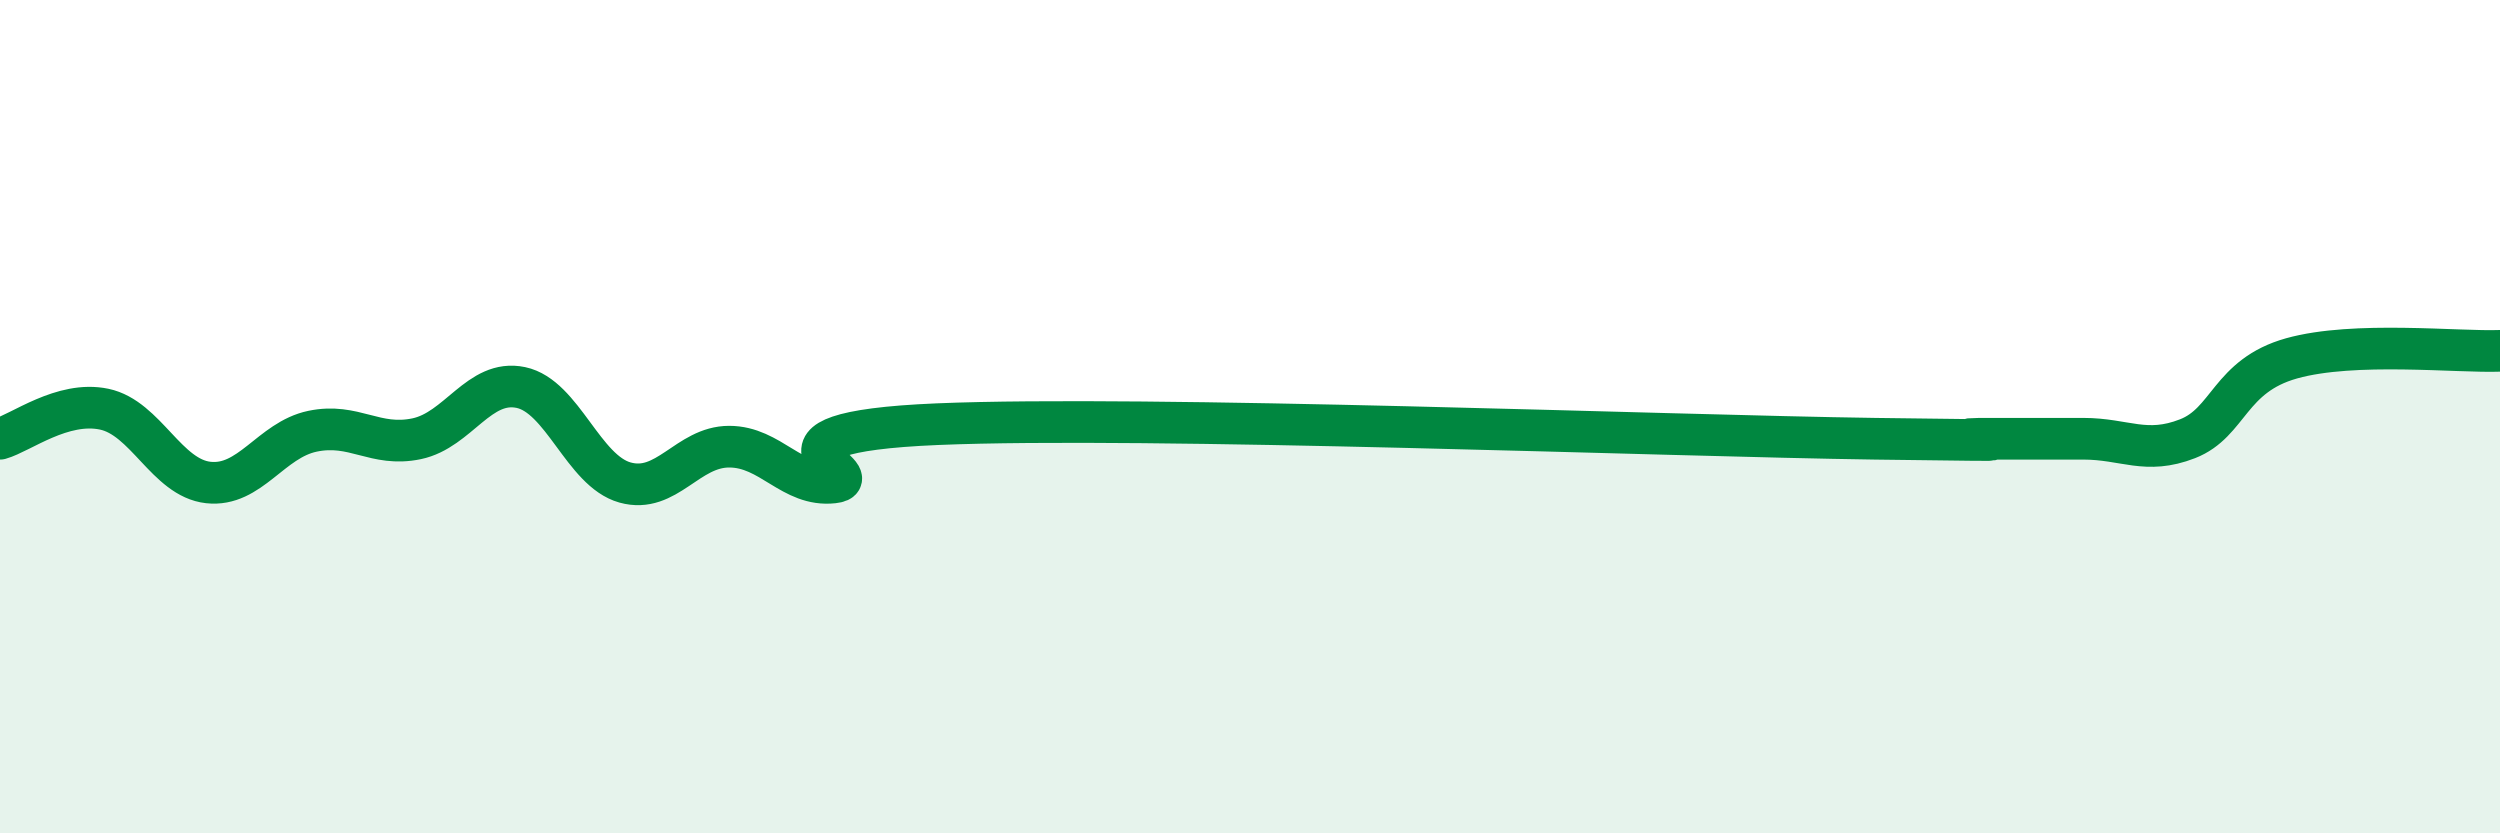
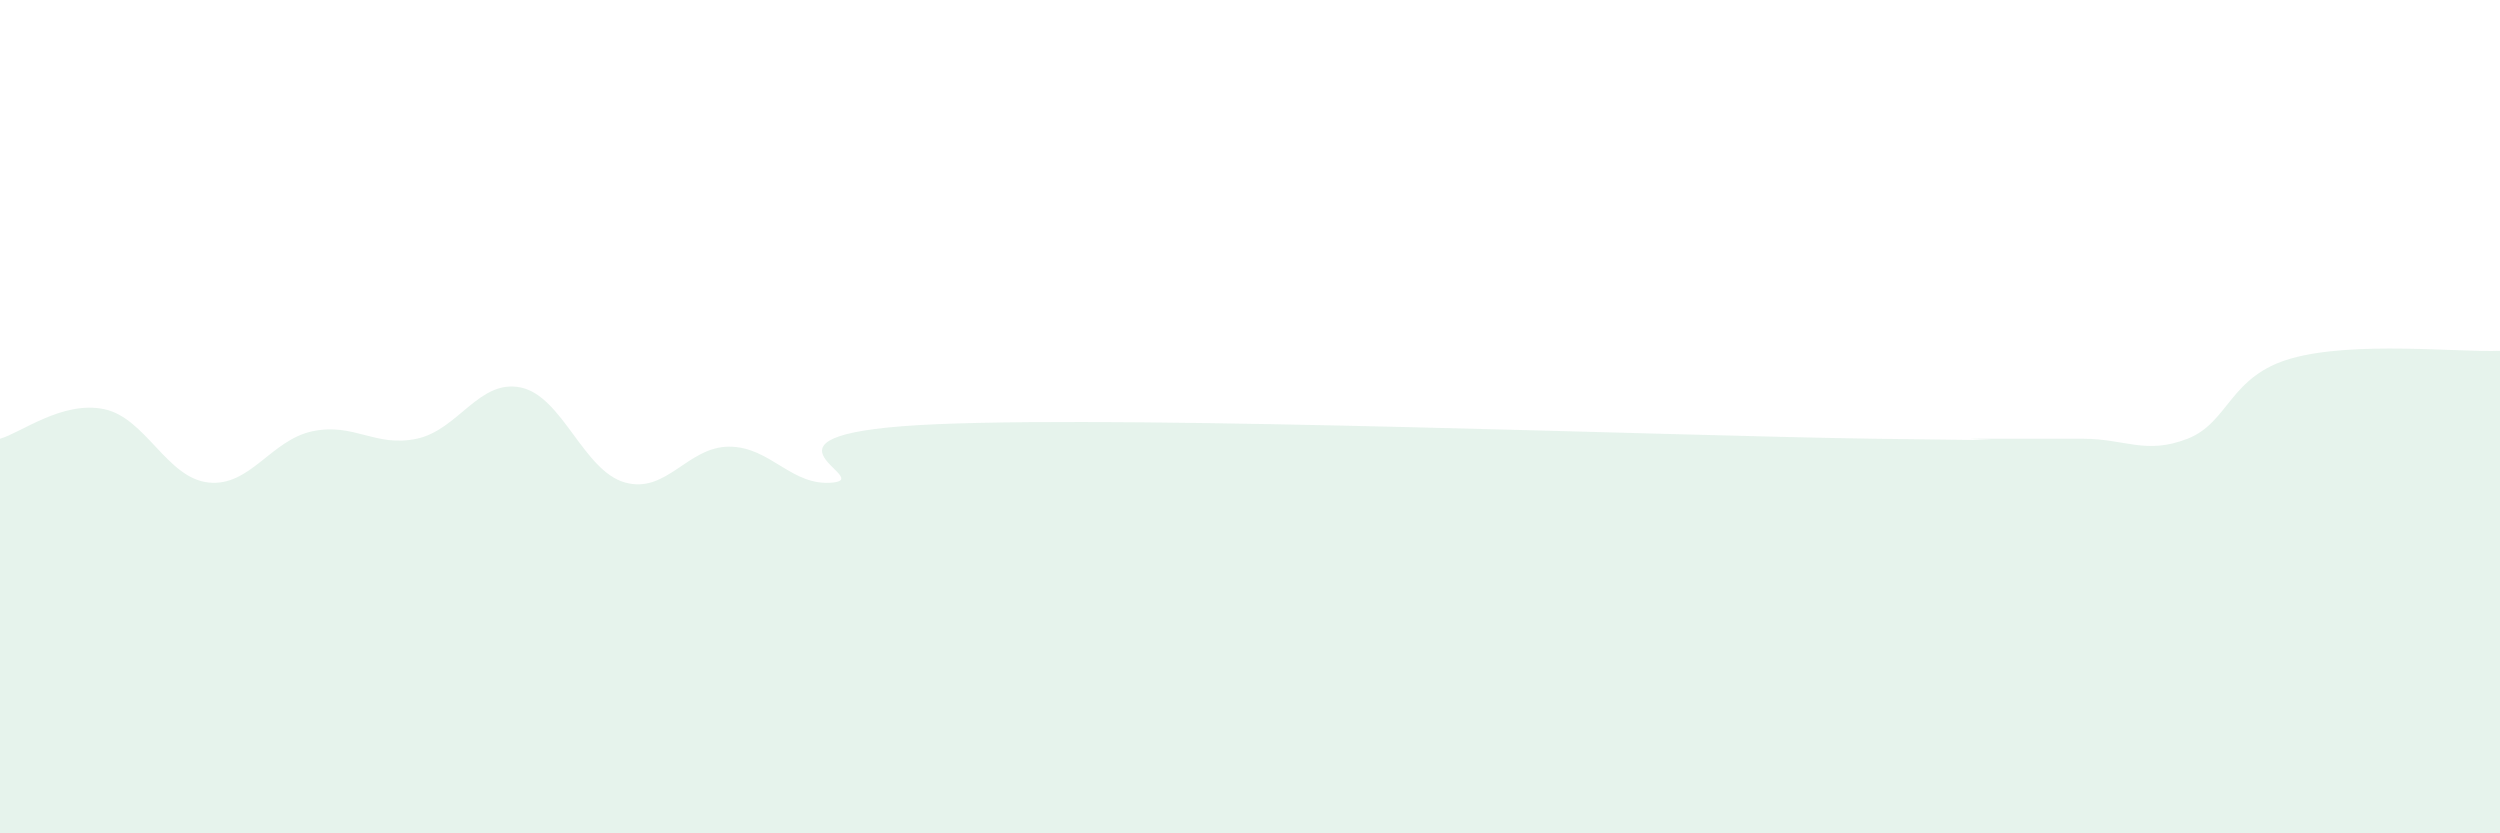
<svg xmlns="http://www.w3.org/2000/svg" width="60" height="20" viewBox="0 0 60 20">
  <path d="M 0,10.53 C 0.5,10.39 1.5,9.61 2.5,9.82 C 3.5,10.03 4,11.47 5,11.58 C 6,11.69 6.5,10.56 7.5,10.35 C 8.5,10.14 9,10.74 10,10.53 C 11,10.32 11.5,9.09 12.5,9.3 C 13.5,9.51 14,11.3 15,11.58 C 16,11.86 16.5,10.72 17.5,10.72 C 18.5,10.72 19,11.69 20,11.58 C 21,11.47 17.5,10.39 22.5,10.18 C 27.5,9.97 40,10.46 45,10.53 C 50,10.6 46.5,10.53 47.5,10.53 C 48.5,10.53 49,10.53 50,10.53 C 51,10.53 51.5,10.92 52.5,10.53 C 53.5,10.14 53.5,9.02 55,8.6 C 56.5,8.18 59,8.46 60,8.42L60 20L0 20Z" fill="#008740" opacity="0.1" stroke-linecap="round" stroke-linejoin="round" />
-   <path d="M 0,10.53 C 0.5,10.39 1.5,9.61 2.5,9.82 C 3.5,10.03 4,11.47 5,11.58 C 6,11.69 6.5,10.56 7.5,10.35 C 8.5,10.14 9,10.74 10,10.53 C 11,10.32 11.5,9.09 12.5,9.3 C 13.5,9.51 14,11.3 15,11.58 C 16,11.86 16.5,10.72 17.5,10.72 C 18.5,10.72 19,11.69 20,11.58 C 21,11.47 17.5,10.39 22.5,10.18 C 27.5,9.97 40,10.46 45,10.53 C 50,10.6 46.5,10.53 47.5,10.53 C 48.5,10.53 49,10.53 50,10.53 C 51,10.53 51.5,10.92 52.5,10.53 C 53.5,10.14 53.5,9.02 55,8.6 C 56.5,8.18 59,8.46 60,8.42" stroke="#008740" stroke-width="1" fill="none" stroke-linecap="round" stroke-linejoin="round" />
</svg>